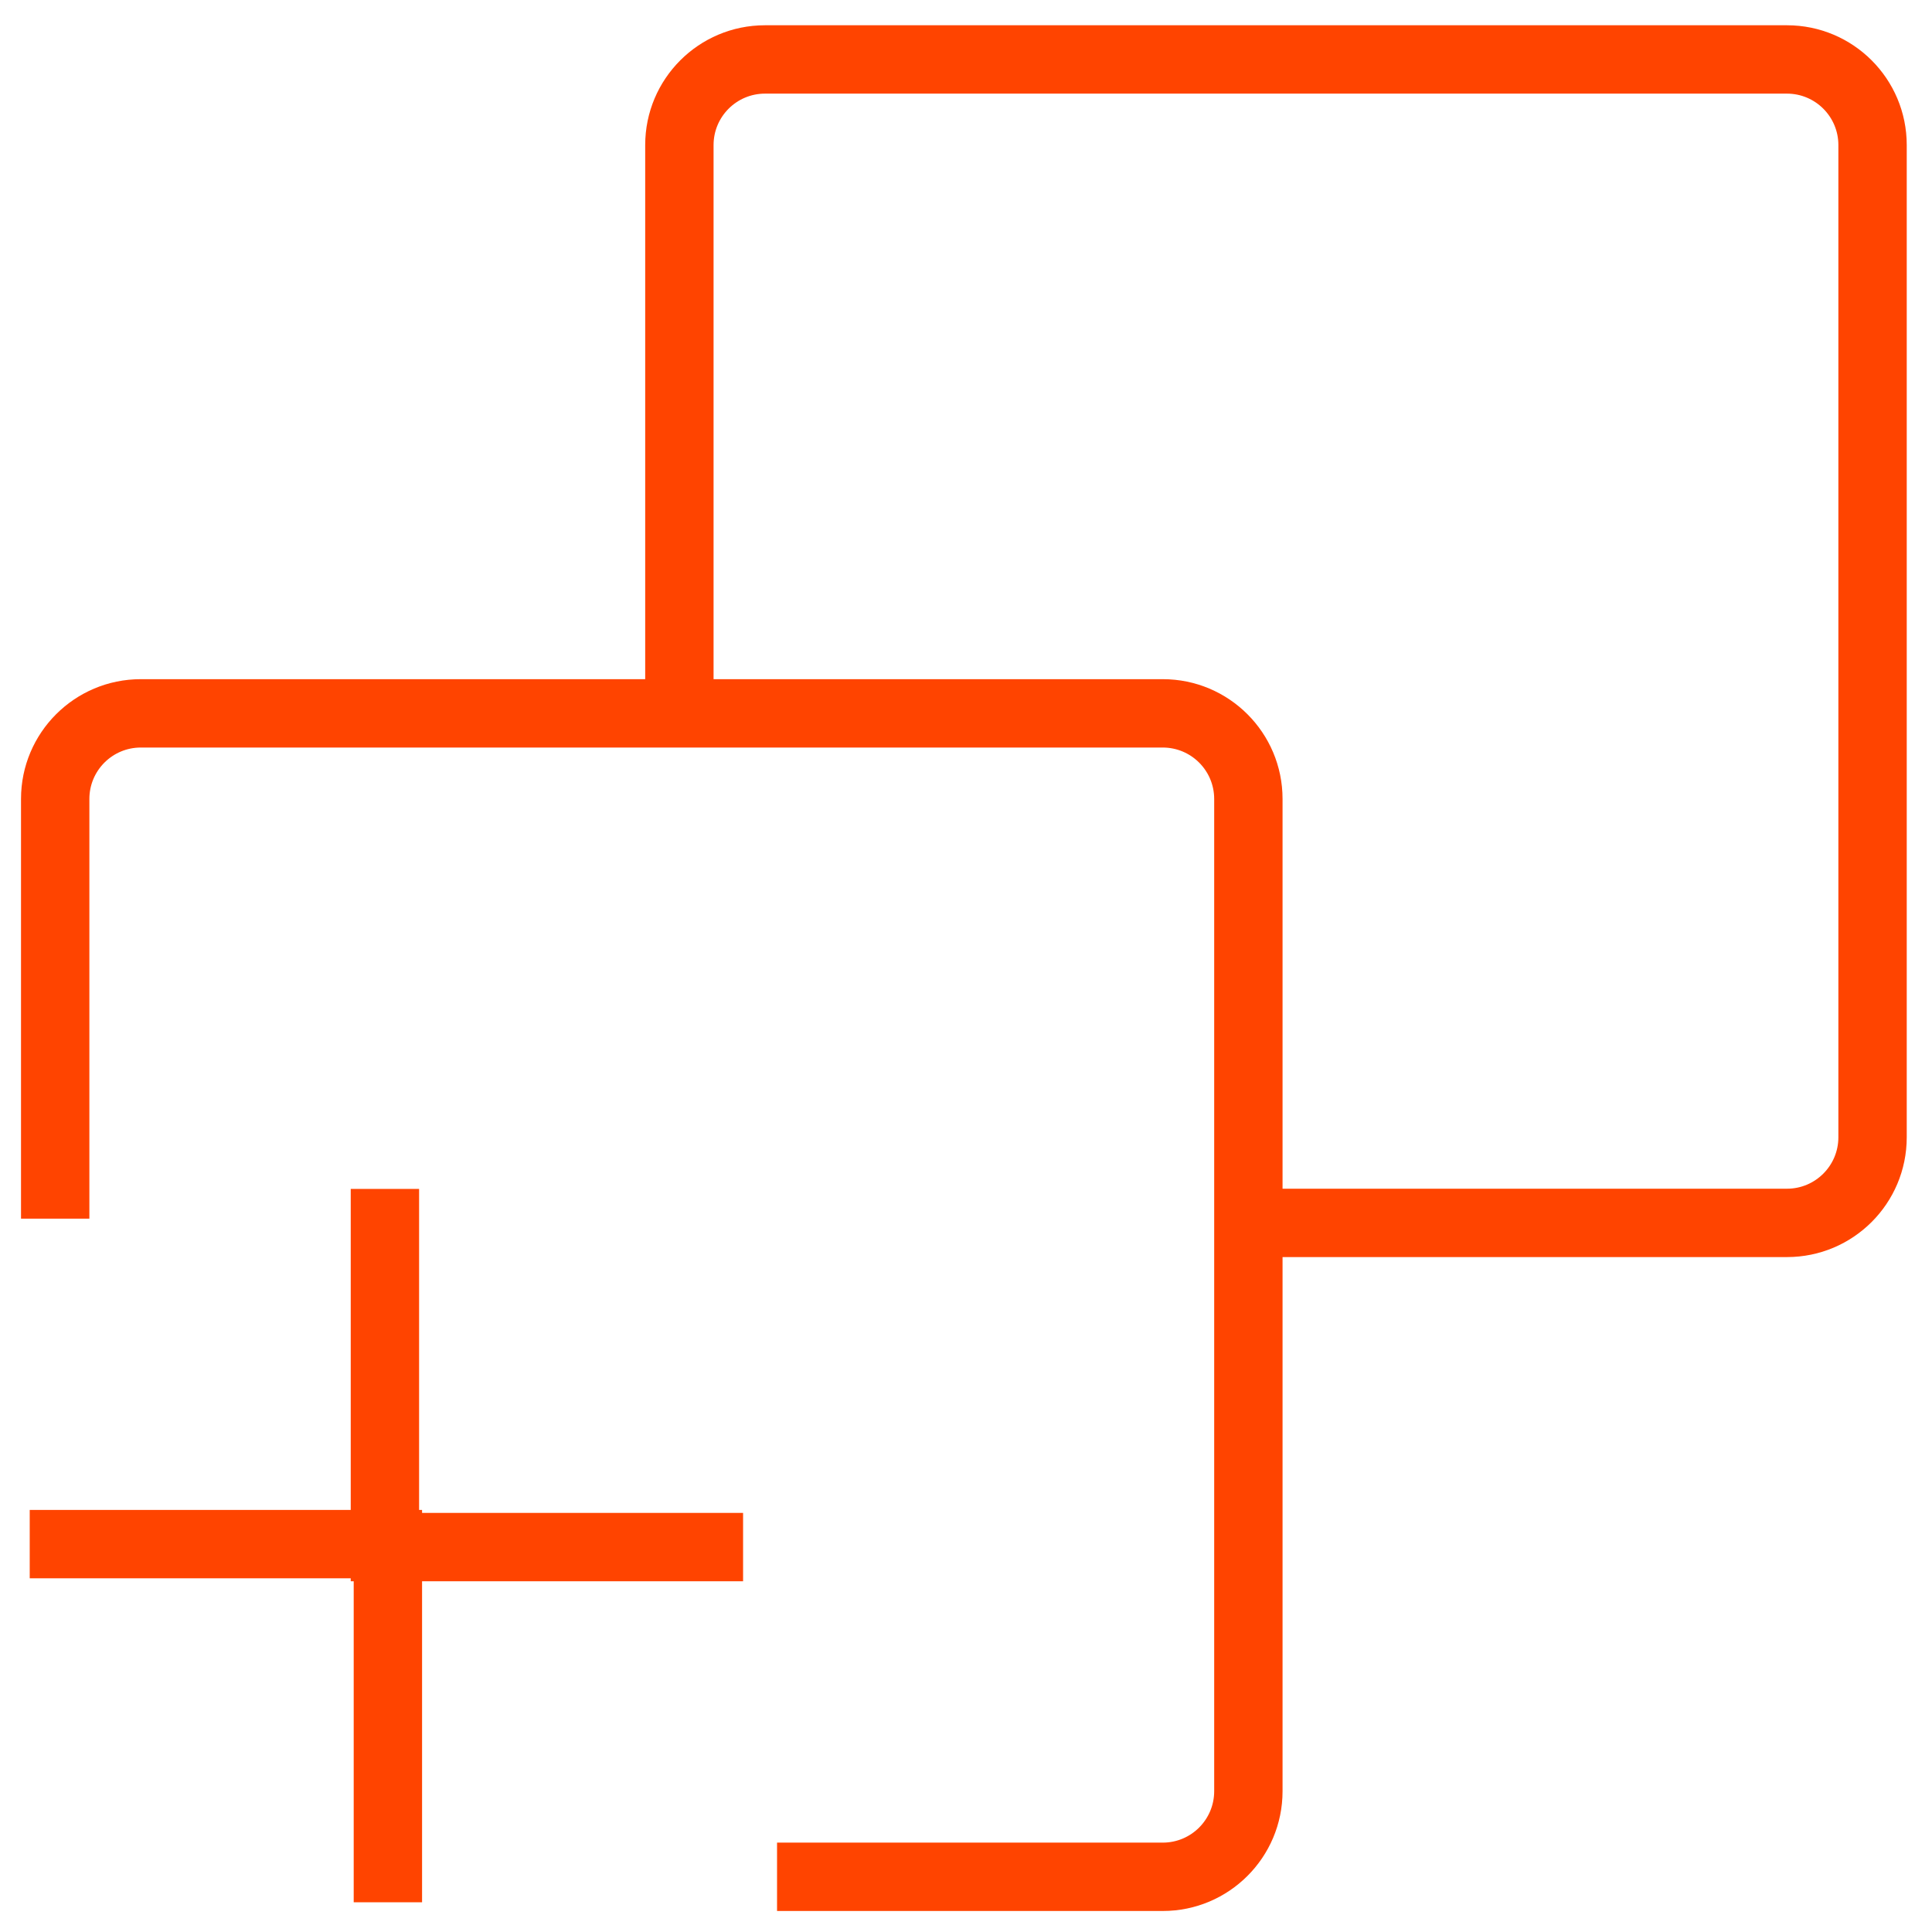
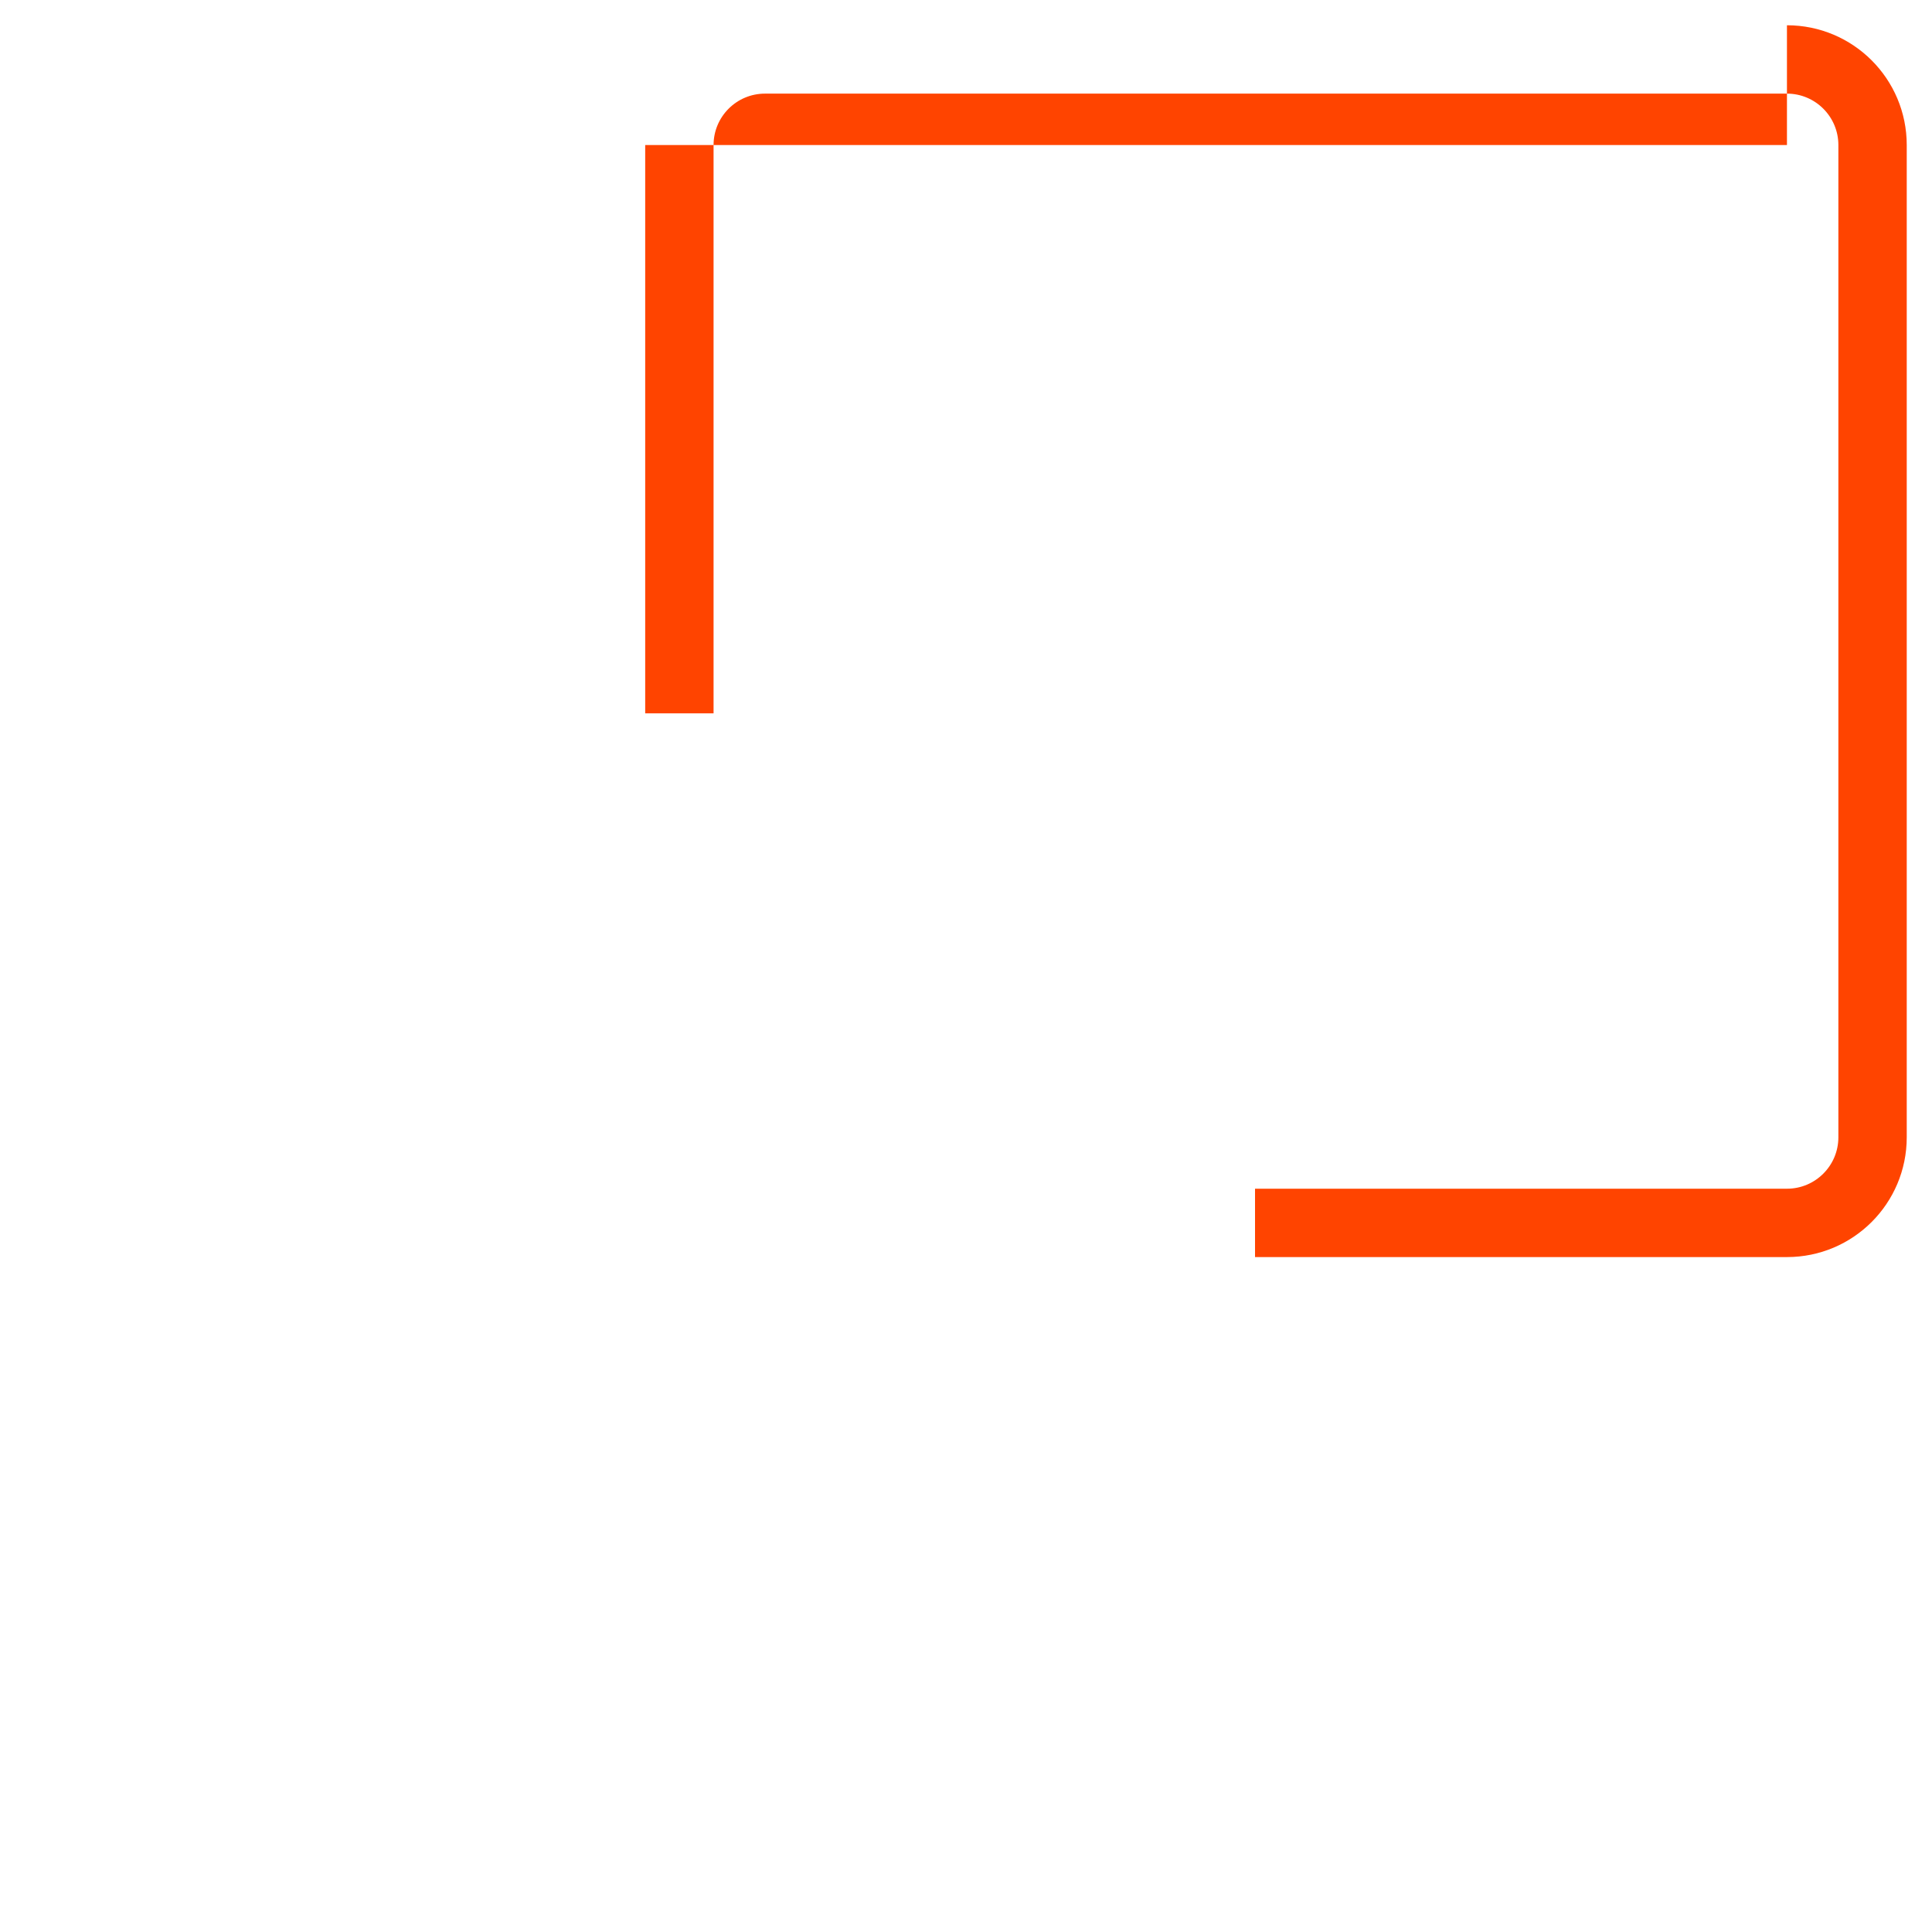
<svg xmlns="http://www.w3.org/2000/svg" width="65" height="65" viewBox="0 0 65 65" fill="none">
-   <path d="M60.12 0.85C62.346 0.85 64.15 2.654 64.15 4.88V38.263C64.15 40.489 62.346 42.293 60.12 42.293H42.224V39.993H60.12C61.075 39.993 61.85 39.218 61.85 38.263V4.88C61.85 3.925 61.075 3.15 60.12 3.15H25.737C24.782 3.15 24.007 3.925 24.007 4.88V24H21.707V4.88C21.707 2.654 23.511 0.85 25.737 0.85H60.12Z" fill="#FF4400" />
-   <path d="M39.12 22.85C41.346 22.85 43.15 24.654 43.15 26.88V60.263C43.15 62.489 41.346 64.293 39.12 64.293H26.143V61.993H39.12C40.075 61.993 40.85 61.218 40.85 60.263V26.88C40.85 25.924 40.075 25.15 39.12 25.15H4.737C3.782 25.15 3.007 25.924 3.007 26.88V41H0.707V26.88C0.707 24.654 2.511 22.85 4.737 22.85H39.12Z" fill="#FF4400" />
-   <path d="M1 51.95H13.05V64" stroke="#FF4400" stroke-width="2.3" />
-   <path d="M25 52.05H12.95V40" stroke="#FF4400" stroke-width="2.3" />
+   <path d="M60.12 0.85C62.346 0.85 64.15 2.654 64.15 4.88V38.263C64.15 40.489 62.346 42.293 60.12 42.293H42.224V39.993H60.12C61.075 39.993 61.85 39.218 61.85 38.263V4.88C61.85 3.925 61.075 3.15 60.12 3.15H25.737C24.782 3.15 24.007 3.925 24.007 4.88V24H21.707V4.88H60.12Z" fill="#FF4400" />
</svg>